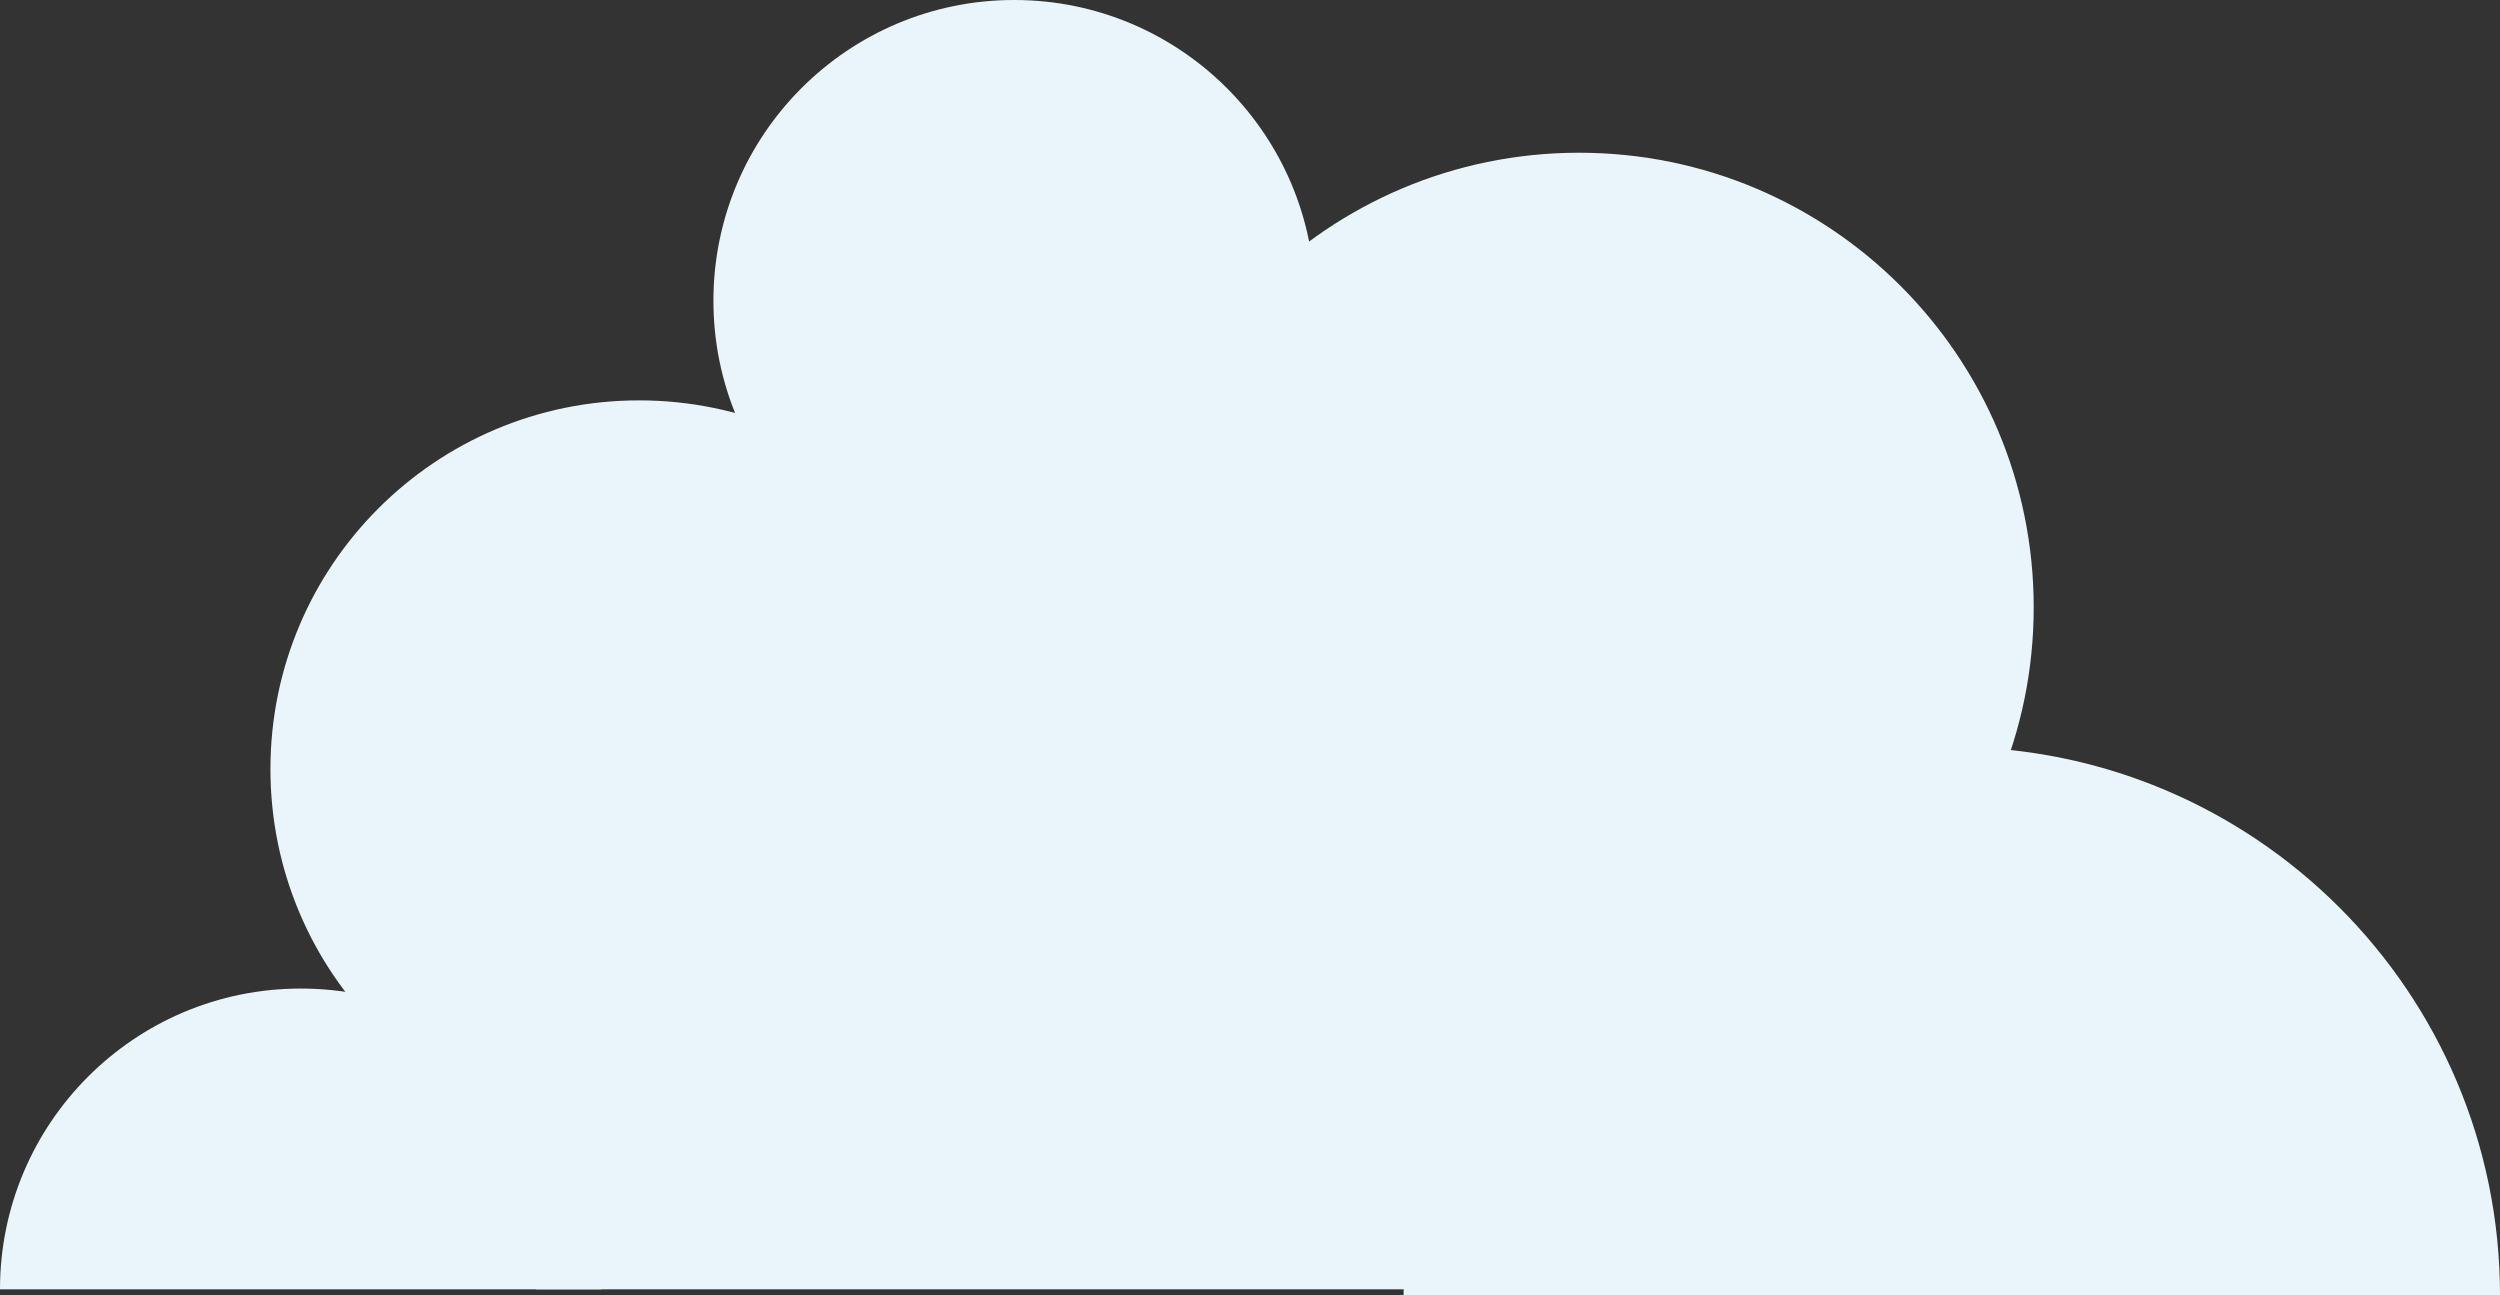
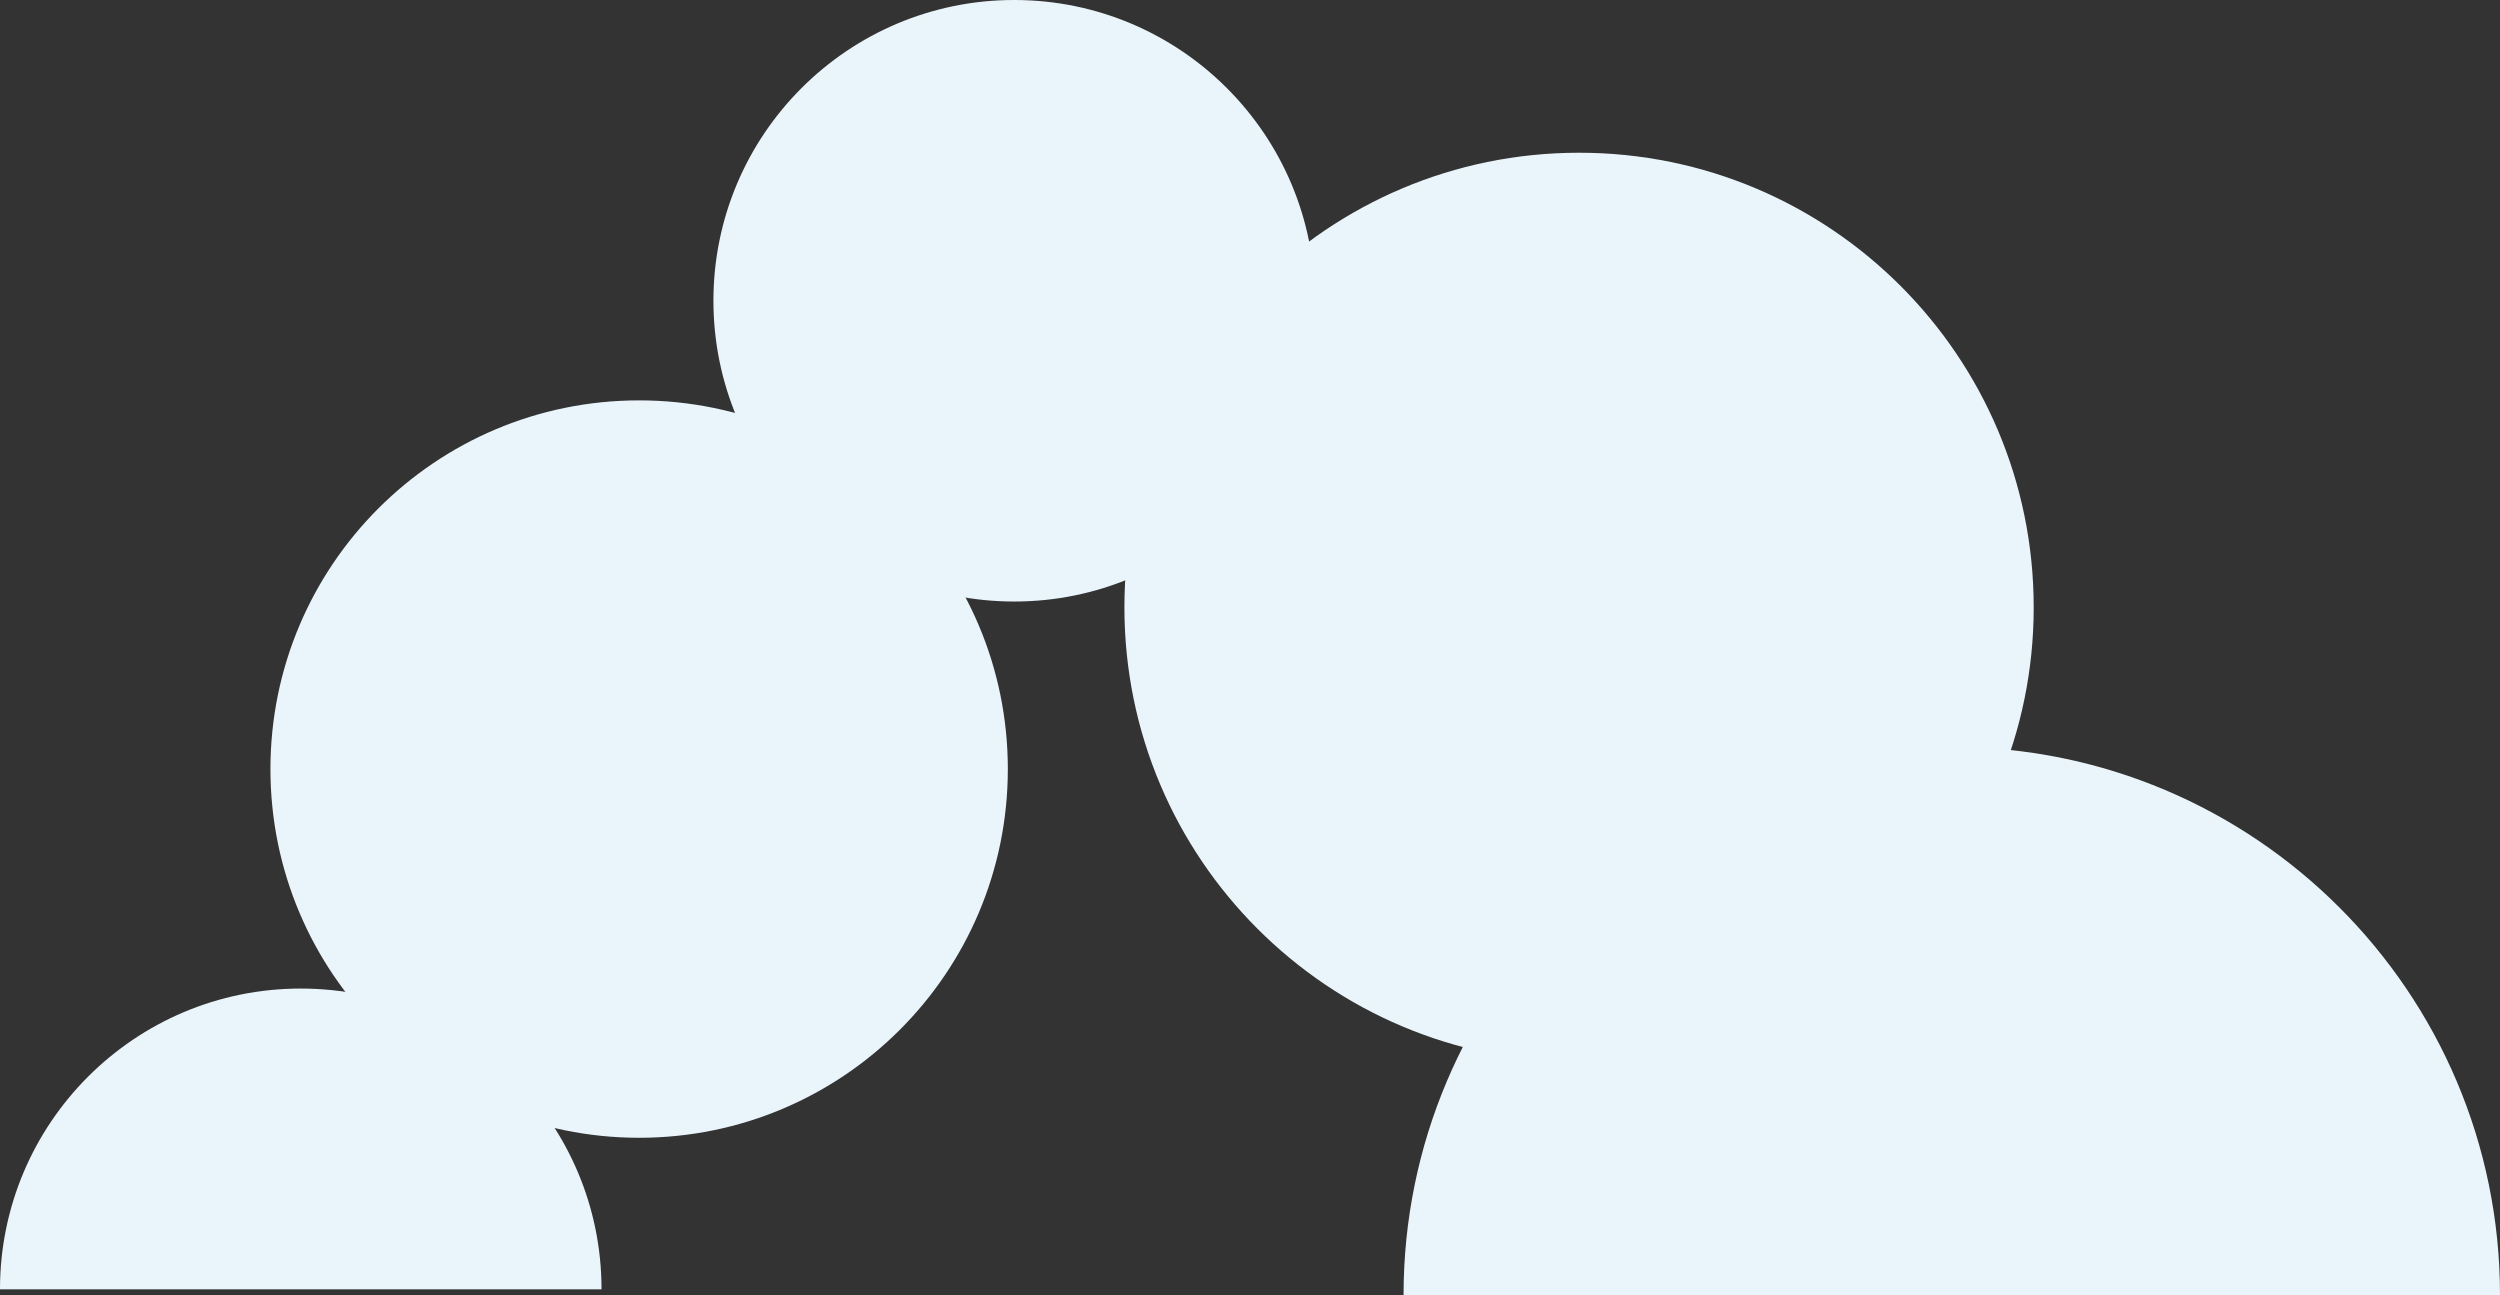
<svg xmlns="http://www.w3.org/2000/svg" viewBox="174.628 40.242 142.372 73.758">
  <rect x="174.628" y="40.242" width="142.372" height="73.758" fill="#333333" stroke="none" />
  <path d="M 290.445 74.831 C 290.445 89.13 278.853 100.723 264.553 100.723 C 250.255 100.723 238.662 89.13 238.662 74.831 C 238.662 60.532 250.255 48.94 264.553 48.94 C 278.853 48.94 290.445 60.532 290.445 74.831" id="Fill-33" fill="#EAF5FB" mask="url(#mask-8)" />
  <path d="M 249.513 57.37 C 249.513 66.83 241.845 74.498 232.385 74.498 C 222.925 74.498 215.257 66.83 215.257 57.37 C 215.257 47.911 222.925 40.242 232.385 40.242 C 241.845 40.242 249.513 47.911 249.513 57.37" id="Fill-34" fill="#EAF5FB" mask="url(#mask-8)" />
  <path d="M 232.023 84.04 C 232.023 95.636 222.623 105.037 211.026 105.037 C 199.43 105.037 190.029 95.636 190.029 84.04 C 190.029 72.443 199.43 63.043 211.026 63.043 C 222.623 63.043 232.023 72.443 232.023 84.04" id="Fill-35" fill="#EAF5FB" mask="url(#mask-8)" />
  <path d="M 174.628 113.667 C 174.628 104.208 182.296 96.539 191.756 96.539 C 201.215 96.539 208.884 104.208 208.884 113.667 L 174.628 113.667 Z" id="Fill-36" fill="#EAF5FB" mask="url(#mask-8)" />
-   <path d="M 254.559 114 C 254.559 96.757 268.537 82.779 285.78 82.779 C 303.022 82.779 317 96.757 317 114 L 254.559 114 Z" id="Fill-37" fill="#EAF5FB" mask="url(#mask-8)" />
-   <polygon id="Fill-38" fill="#EAF5FB" points="205.166 113.667 286.462 113.667 286.462 68.523 205.166 68.523" />
+   <path d="M 254.559 114 C 254.559 96.757 268.537 82.779 285.78 82.779 C 303.022 82.779 317 96.757 317 114 Z" id="Fill-37" fill="#EAF5FB" mask="url(#mask-8)" />
</svg>